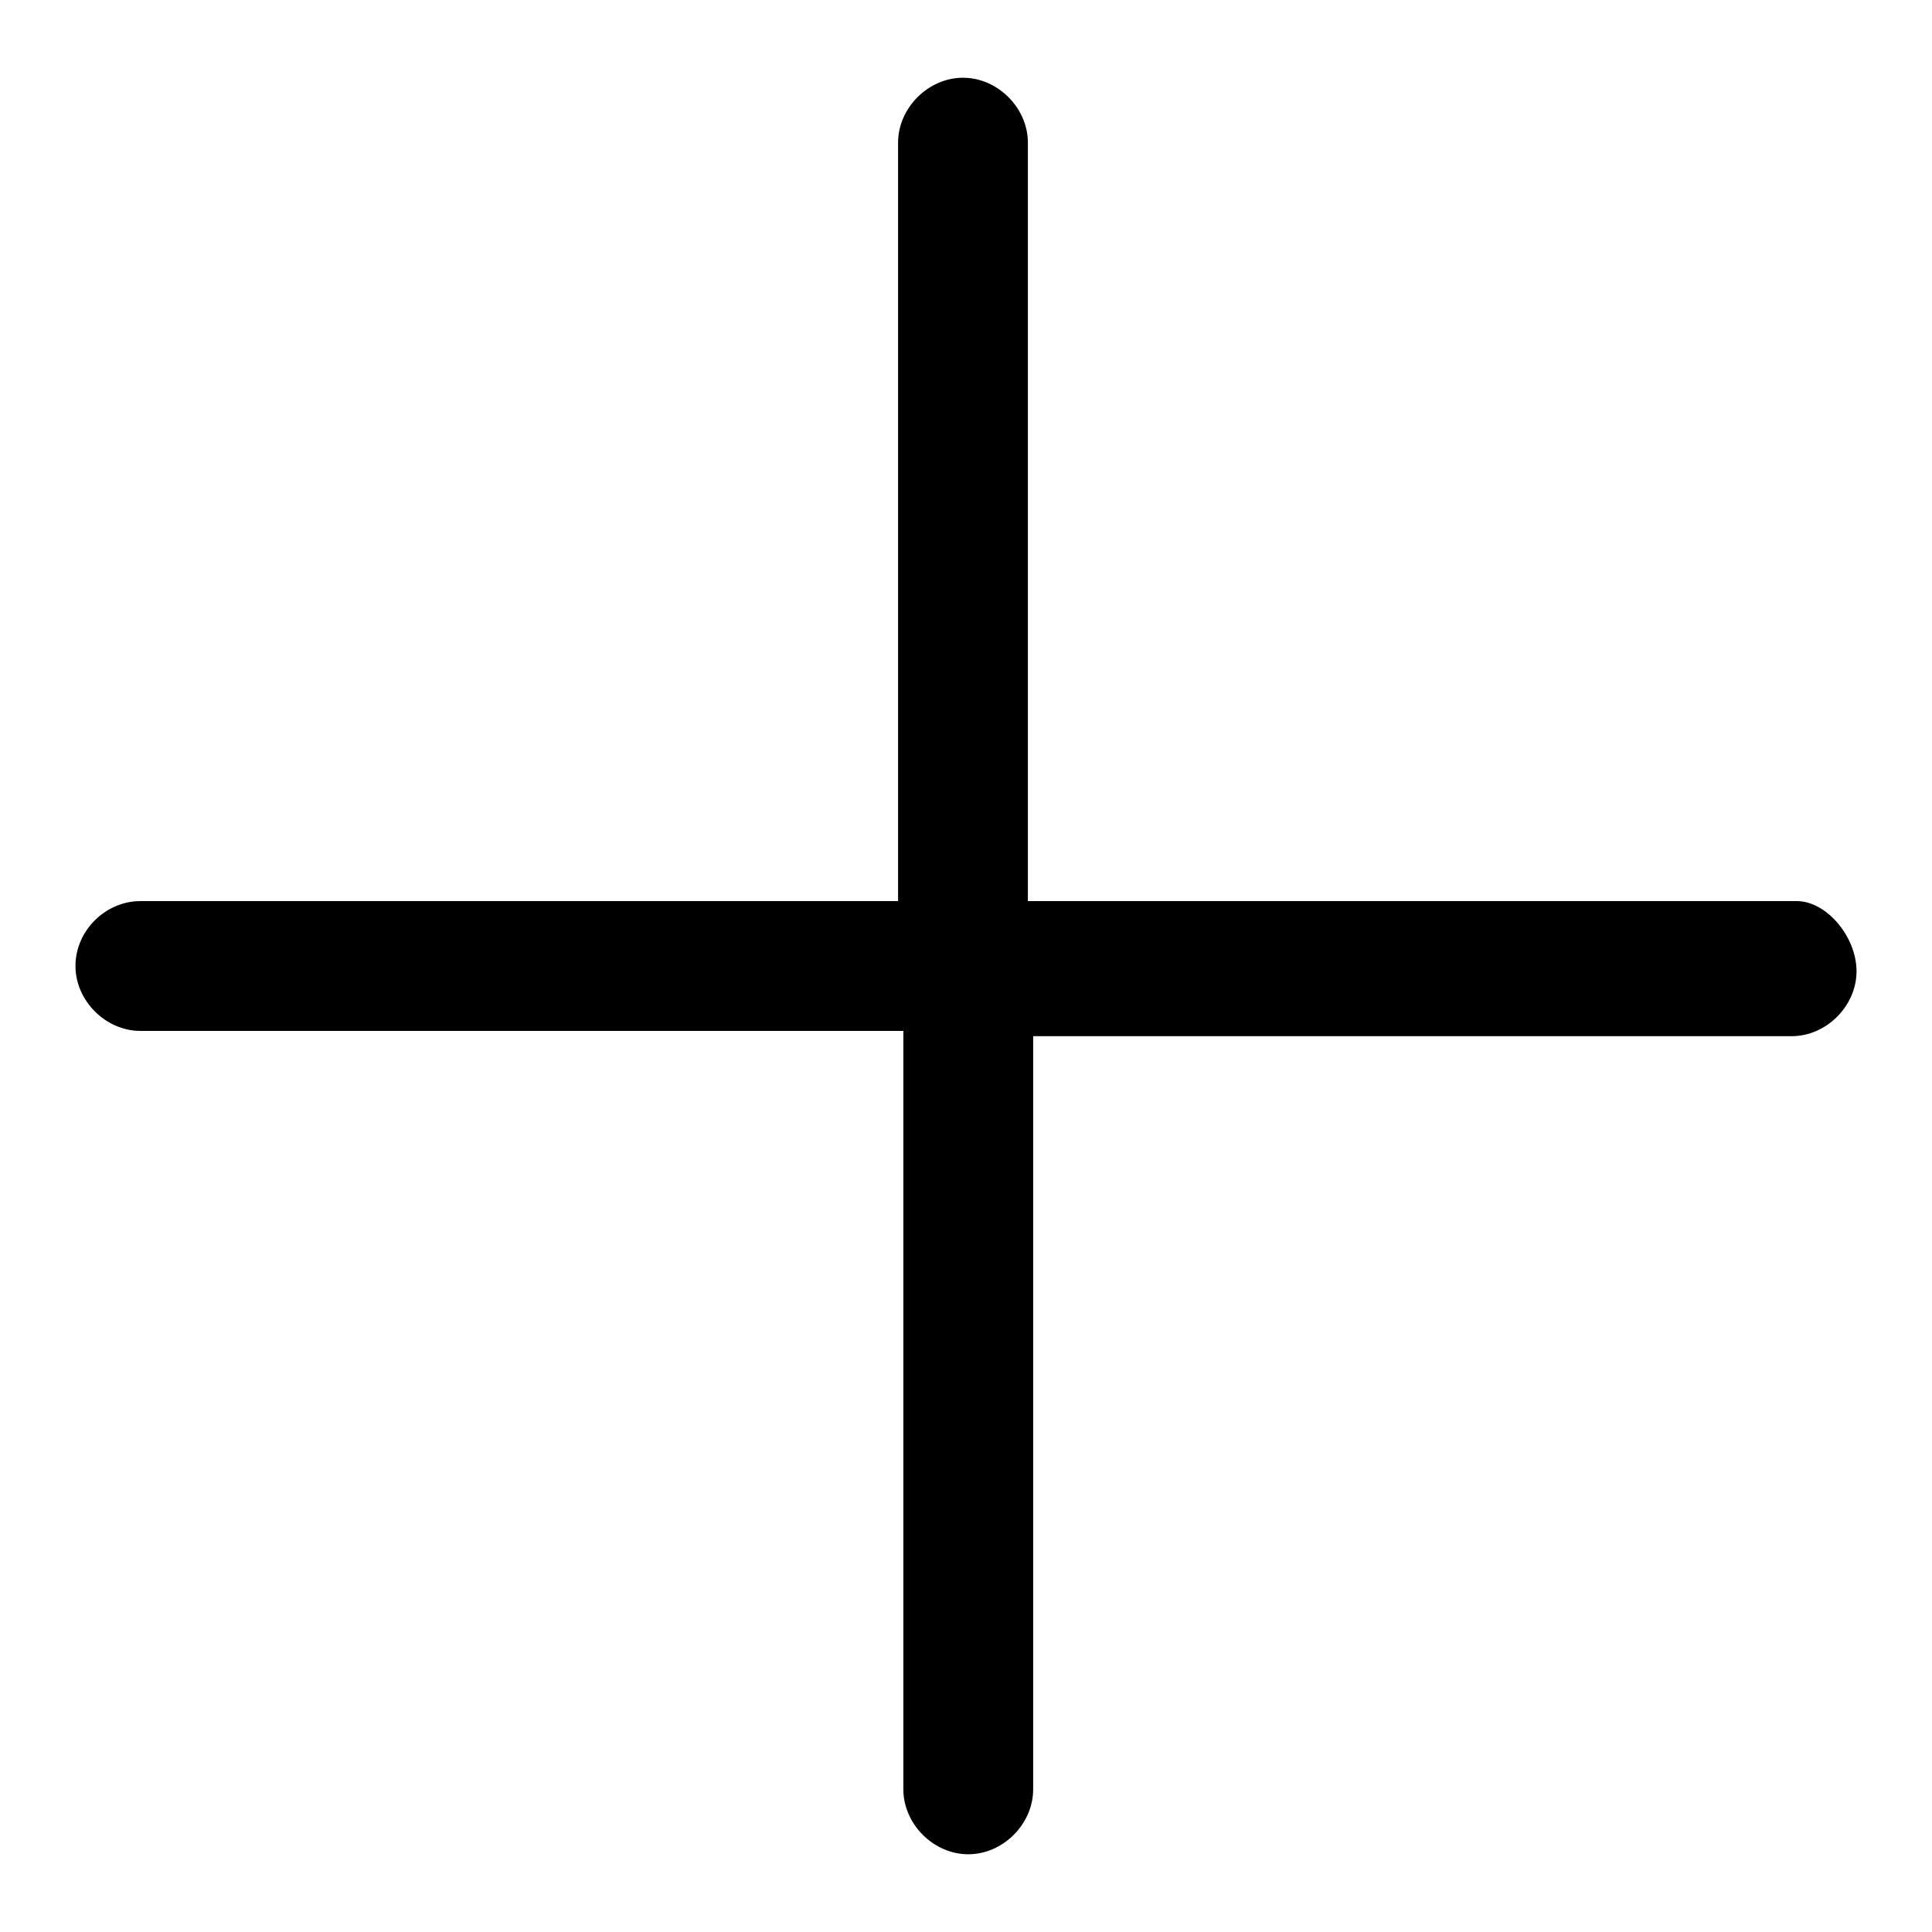
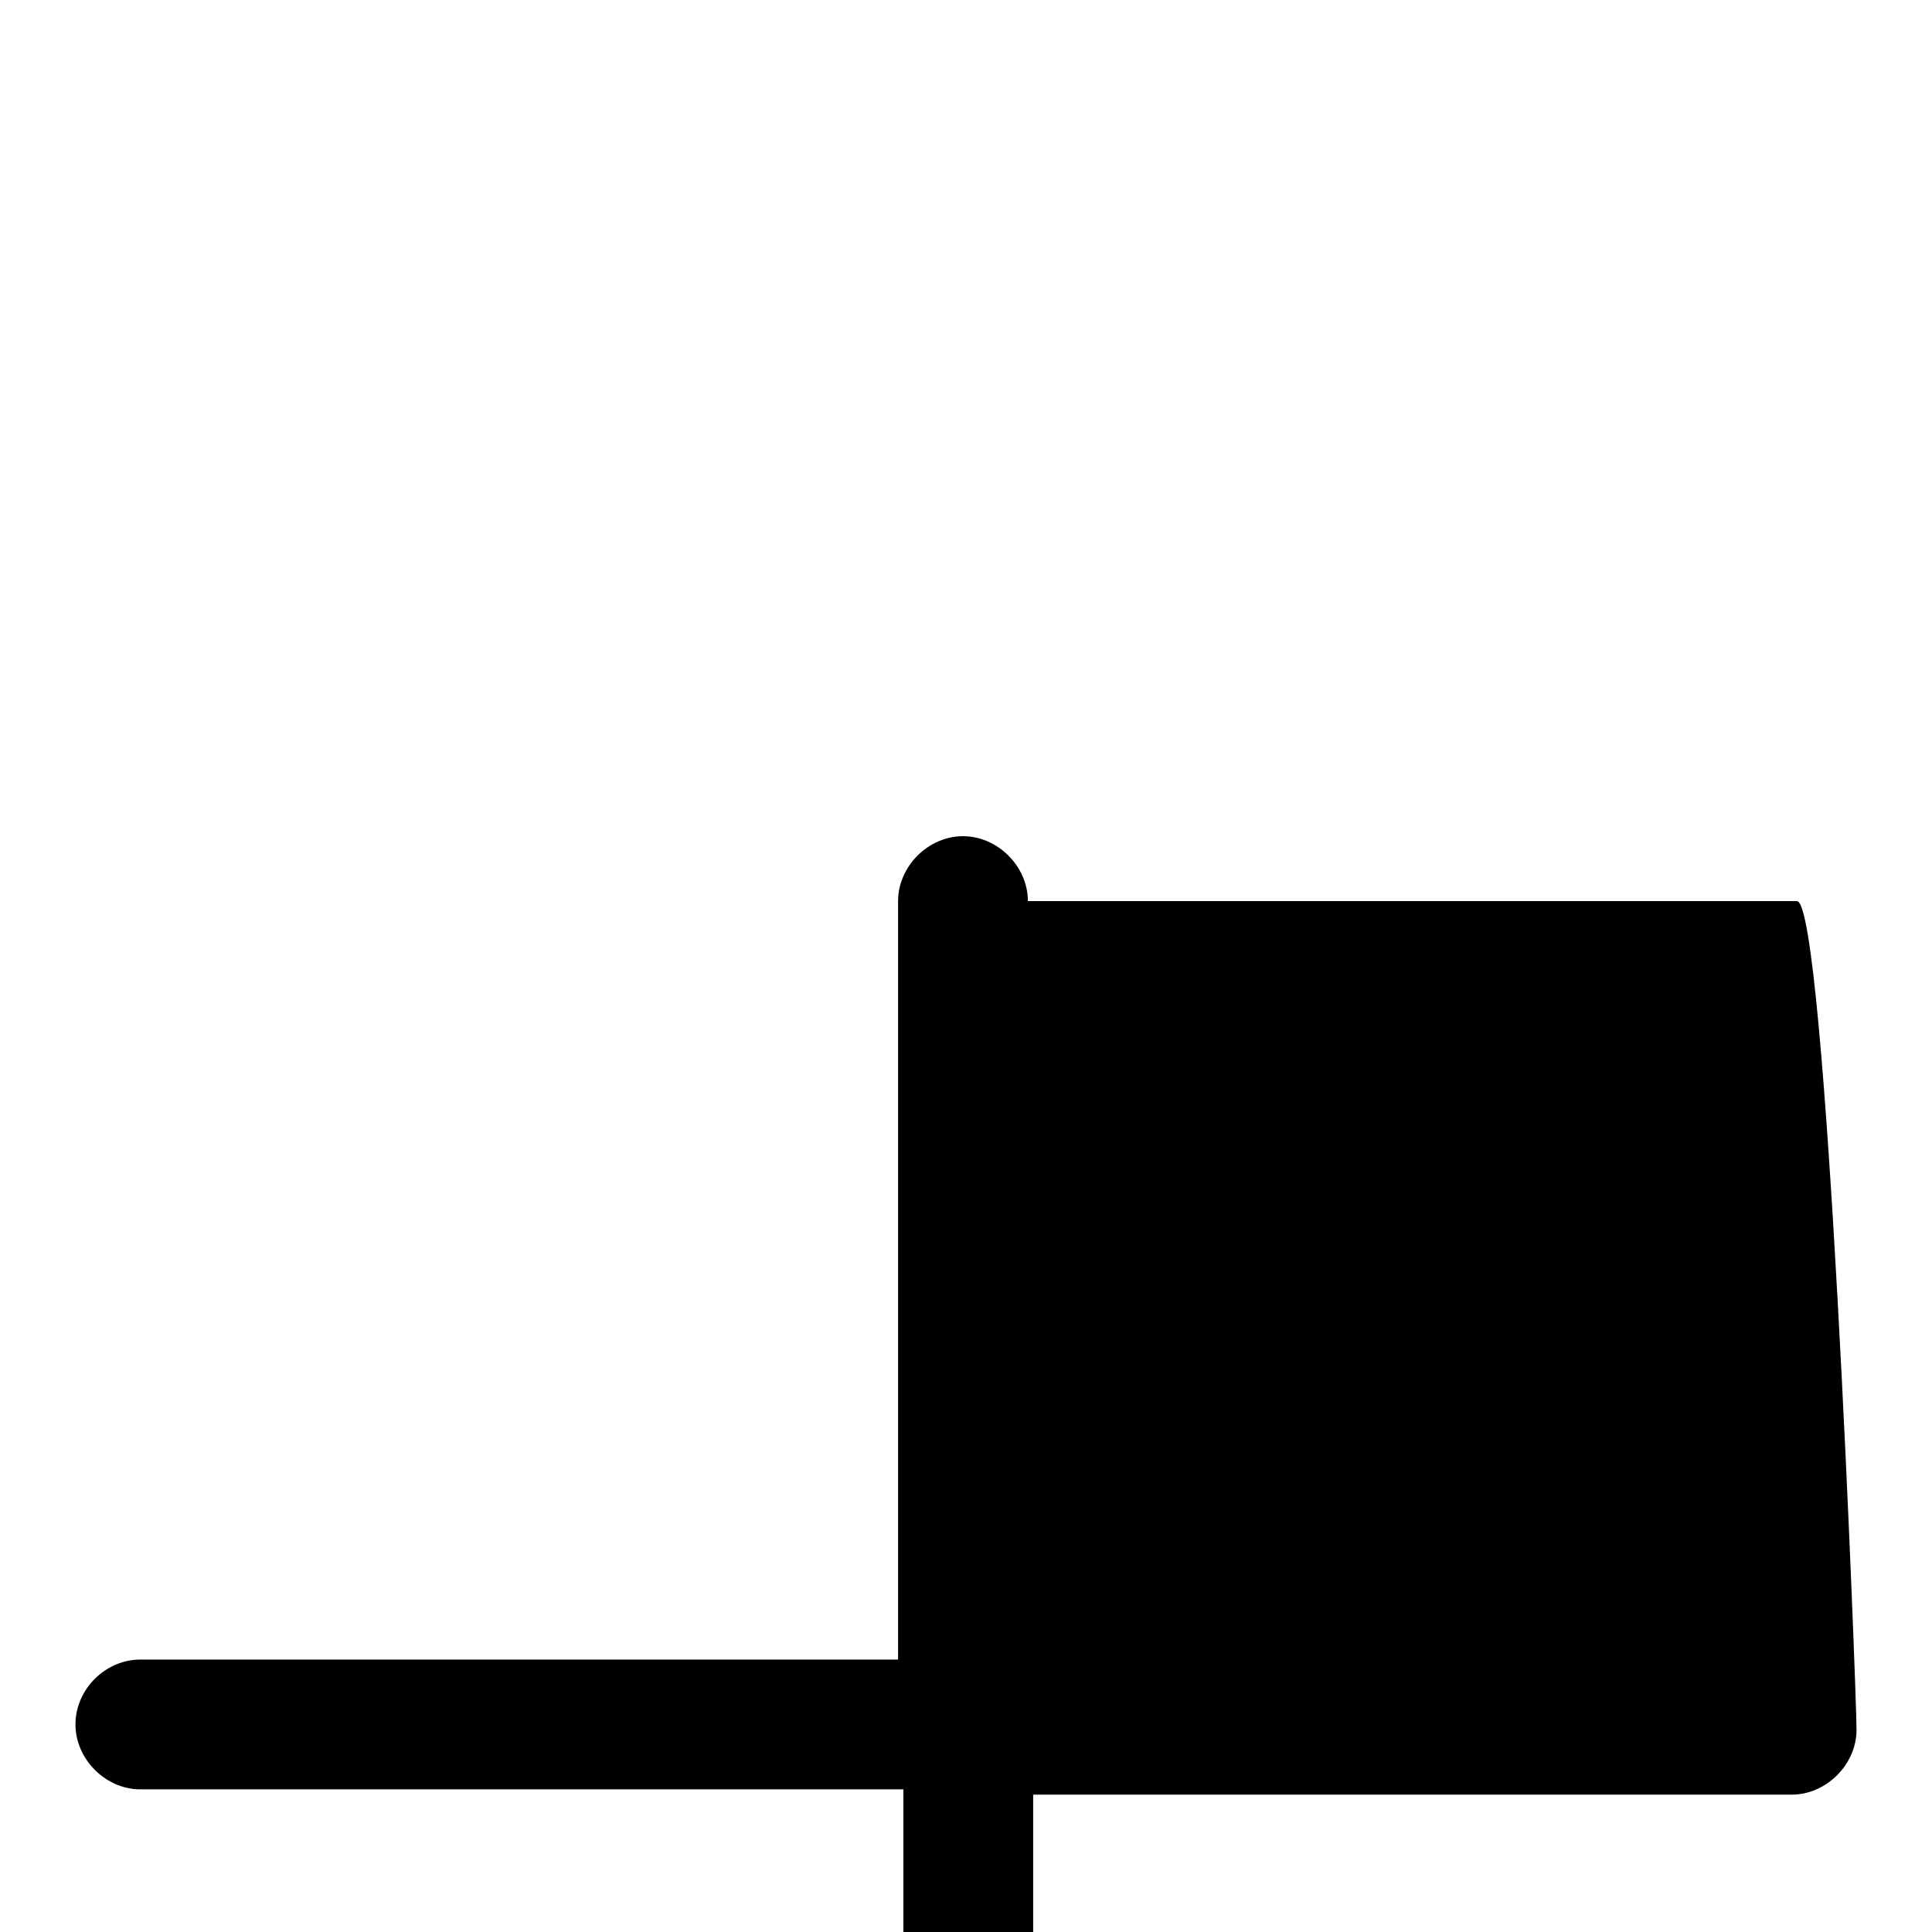
<svg xmlns="http://www.w3.org/2000/svg" version="1.1" x="0px" y="0px" viewBox="0 0 256 256" enable-background="new 0 0 256 256" xml:space="preserve">
  <g>
    <g>
-       <path fill="#000000" d="M238.1,119.4H136.2V18.9c0-4.6-4-8.6-8.6-8.6s-8.6,4-8.6,8.6v100.5H18.6c-4.6,0-8.6,3.9-8.6,8.6c0,4.6,4,8.6,8.6,8.6h101.1v100.5c0,4.6,4,8.6,8.6,8.6c4.6,0,8.6-4,8.6-8.6v-99.8h100.5c4.6,0,8.6-4,8.6-8.6S242,119.4,238.1,119.4z" />
+       <path fill="#000000" d="M238.1,119.4H136.2c0-4.6-4-8.6-8.6-8.6s-8.6,4-8.6,8.6v100.5H18.6c-4.6,0-8.6,3.9-8.6,8.6c0,4.6,4,8.6,8.6,8.6h101.1v100.5c0,4.6,4,8.6,8.6,8.6c4.6,0,8.6-4,8.6-8.6v-99.8h100.5c4.6,0,8.6-4,8.6-8.6S242,119.4,238.1,119.4z" />
    </g>
  </g>
</svg>